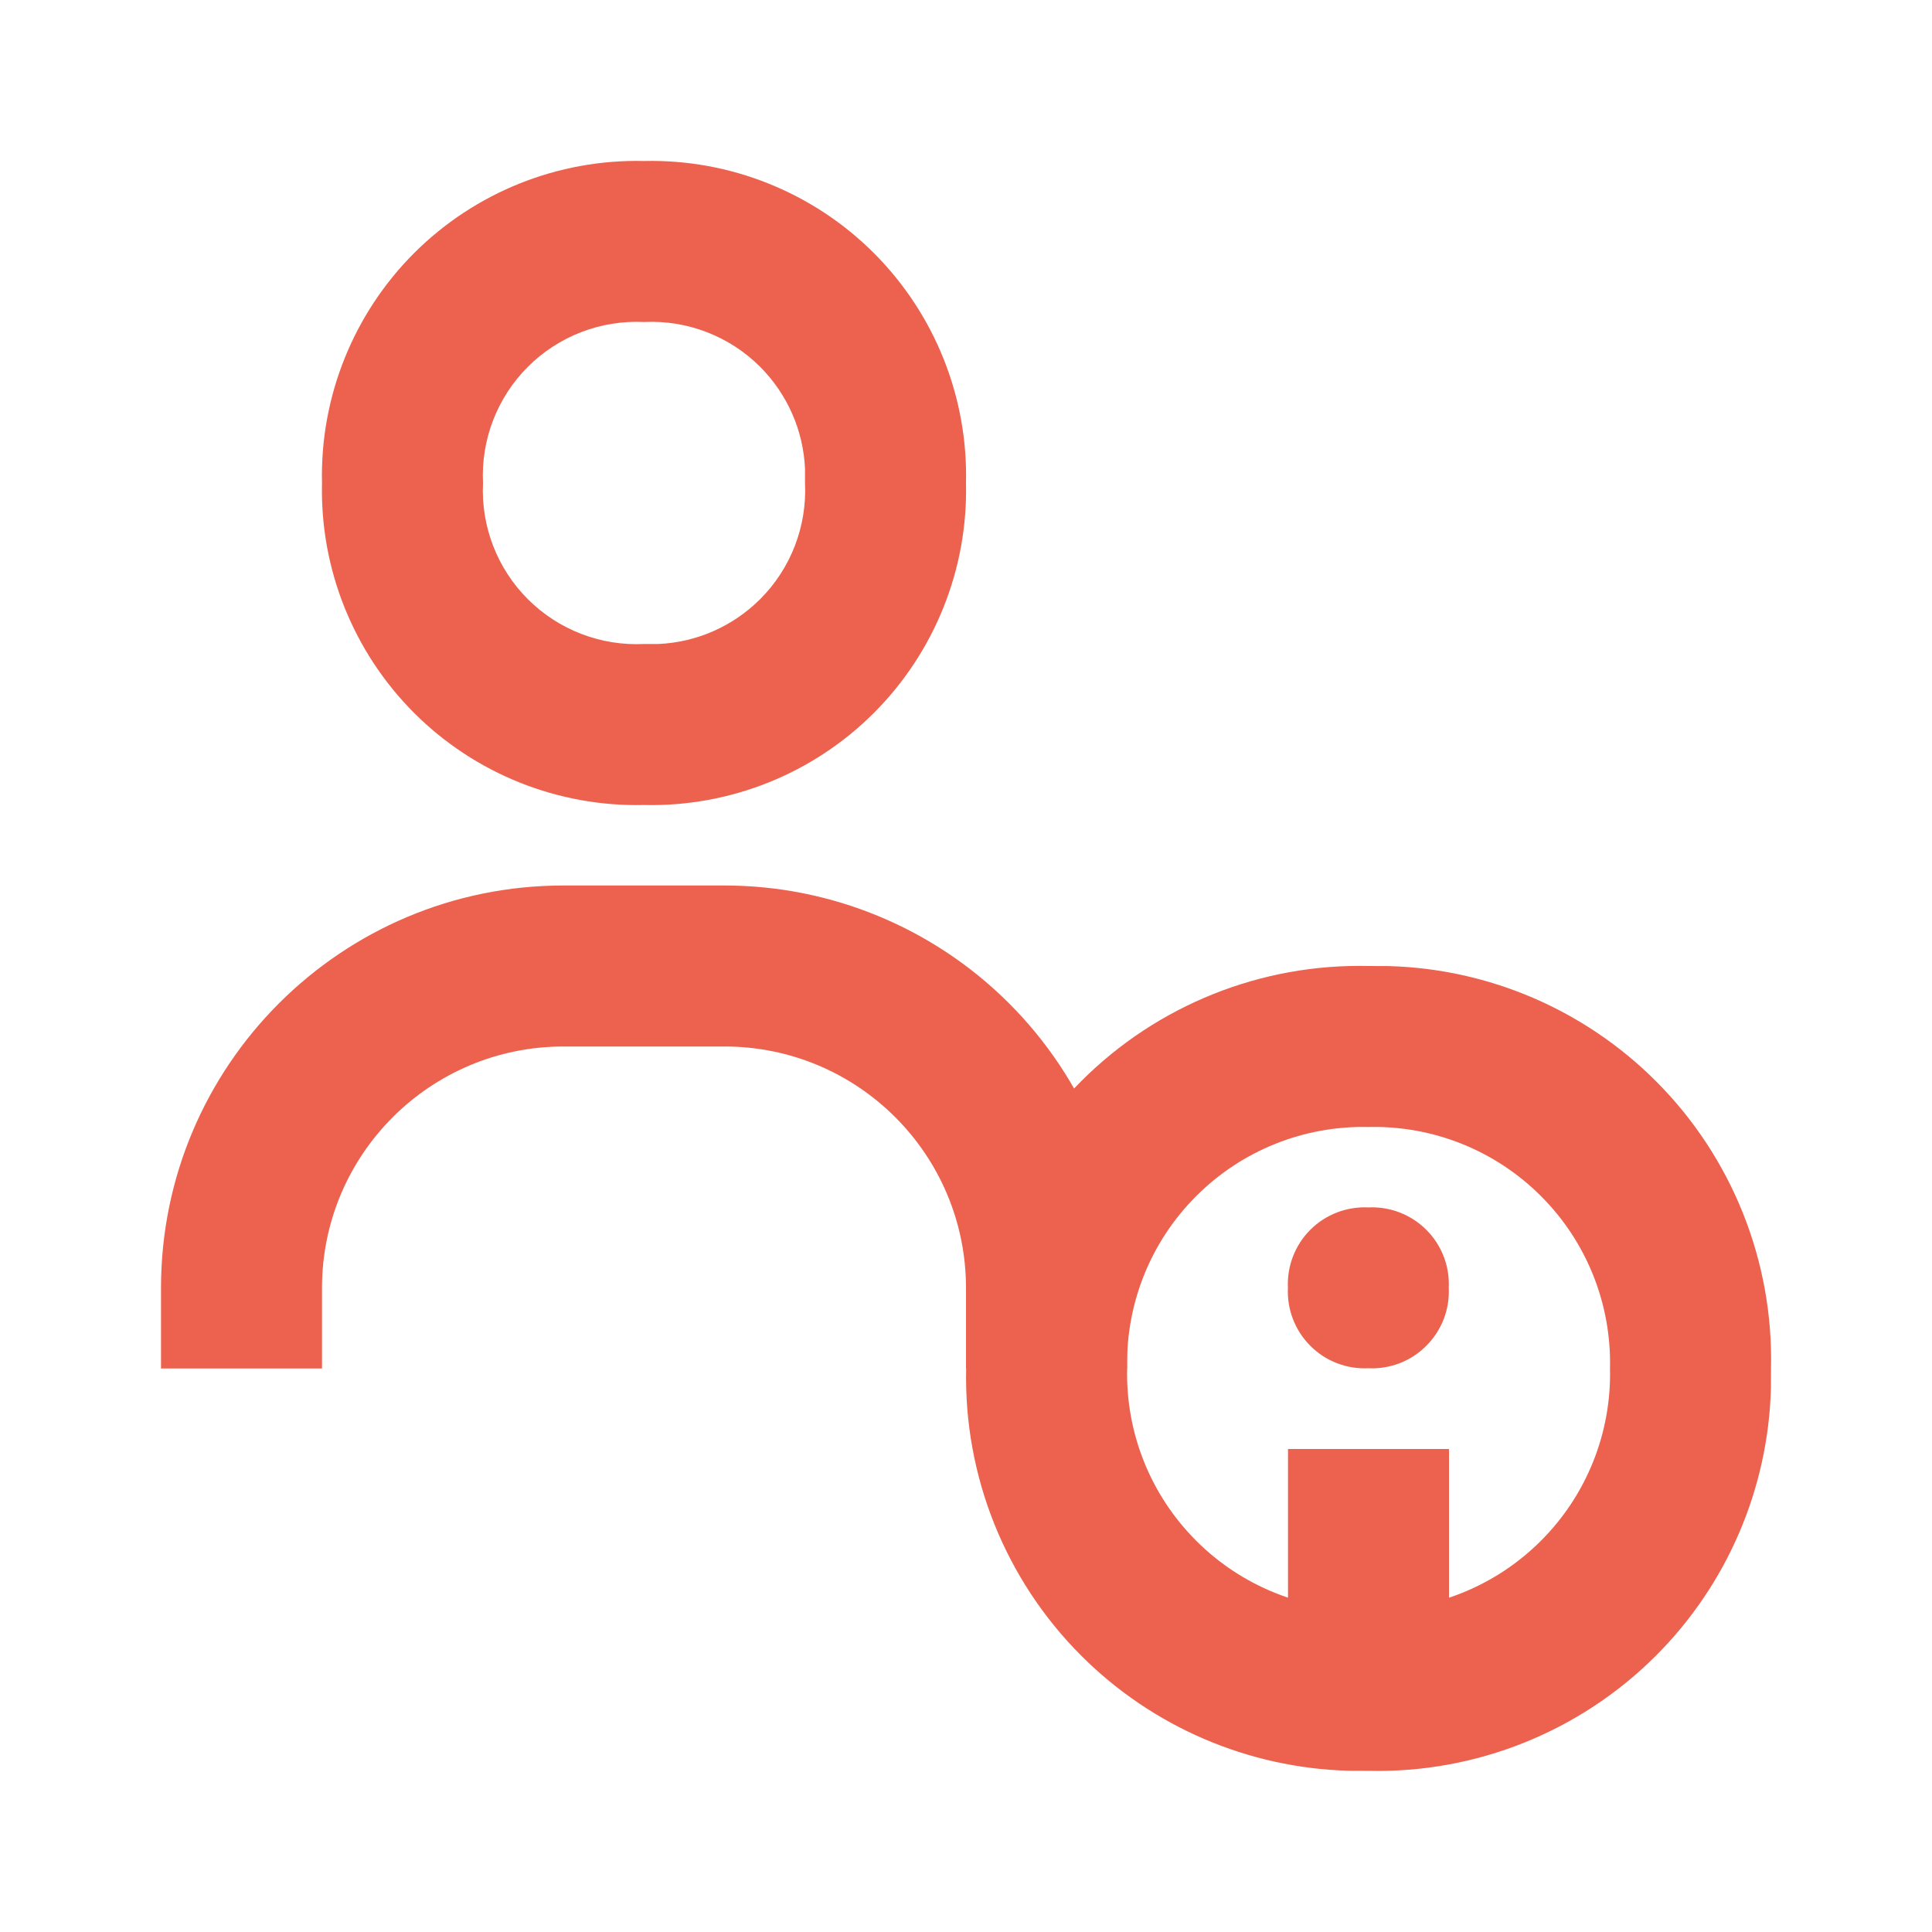
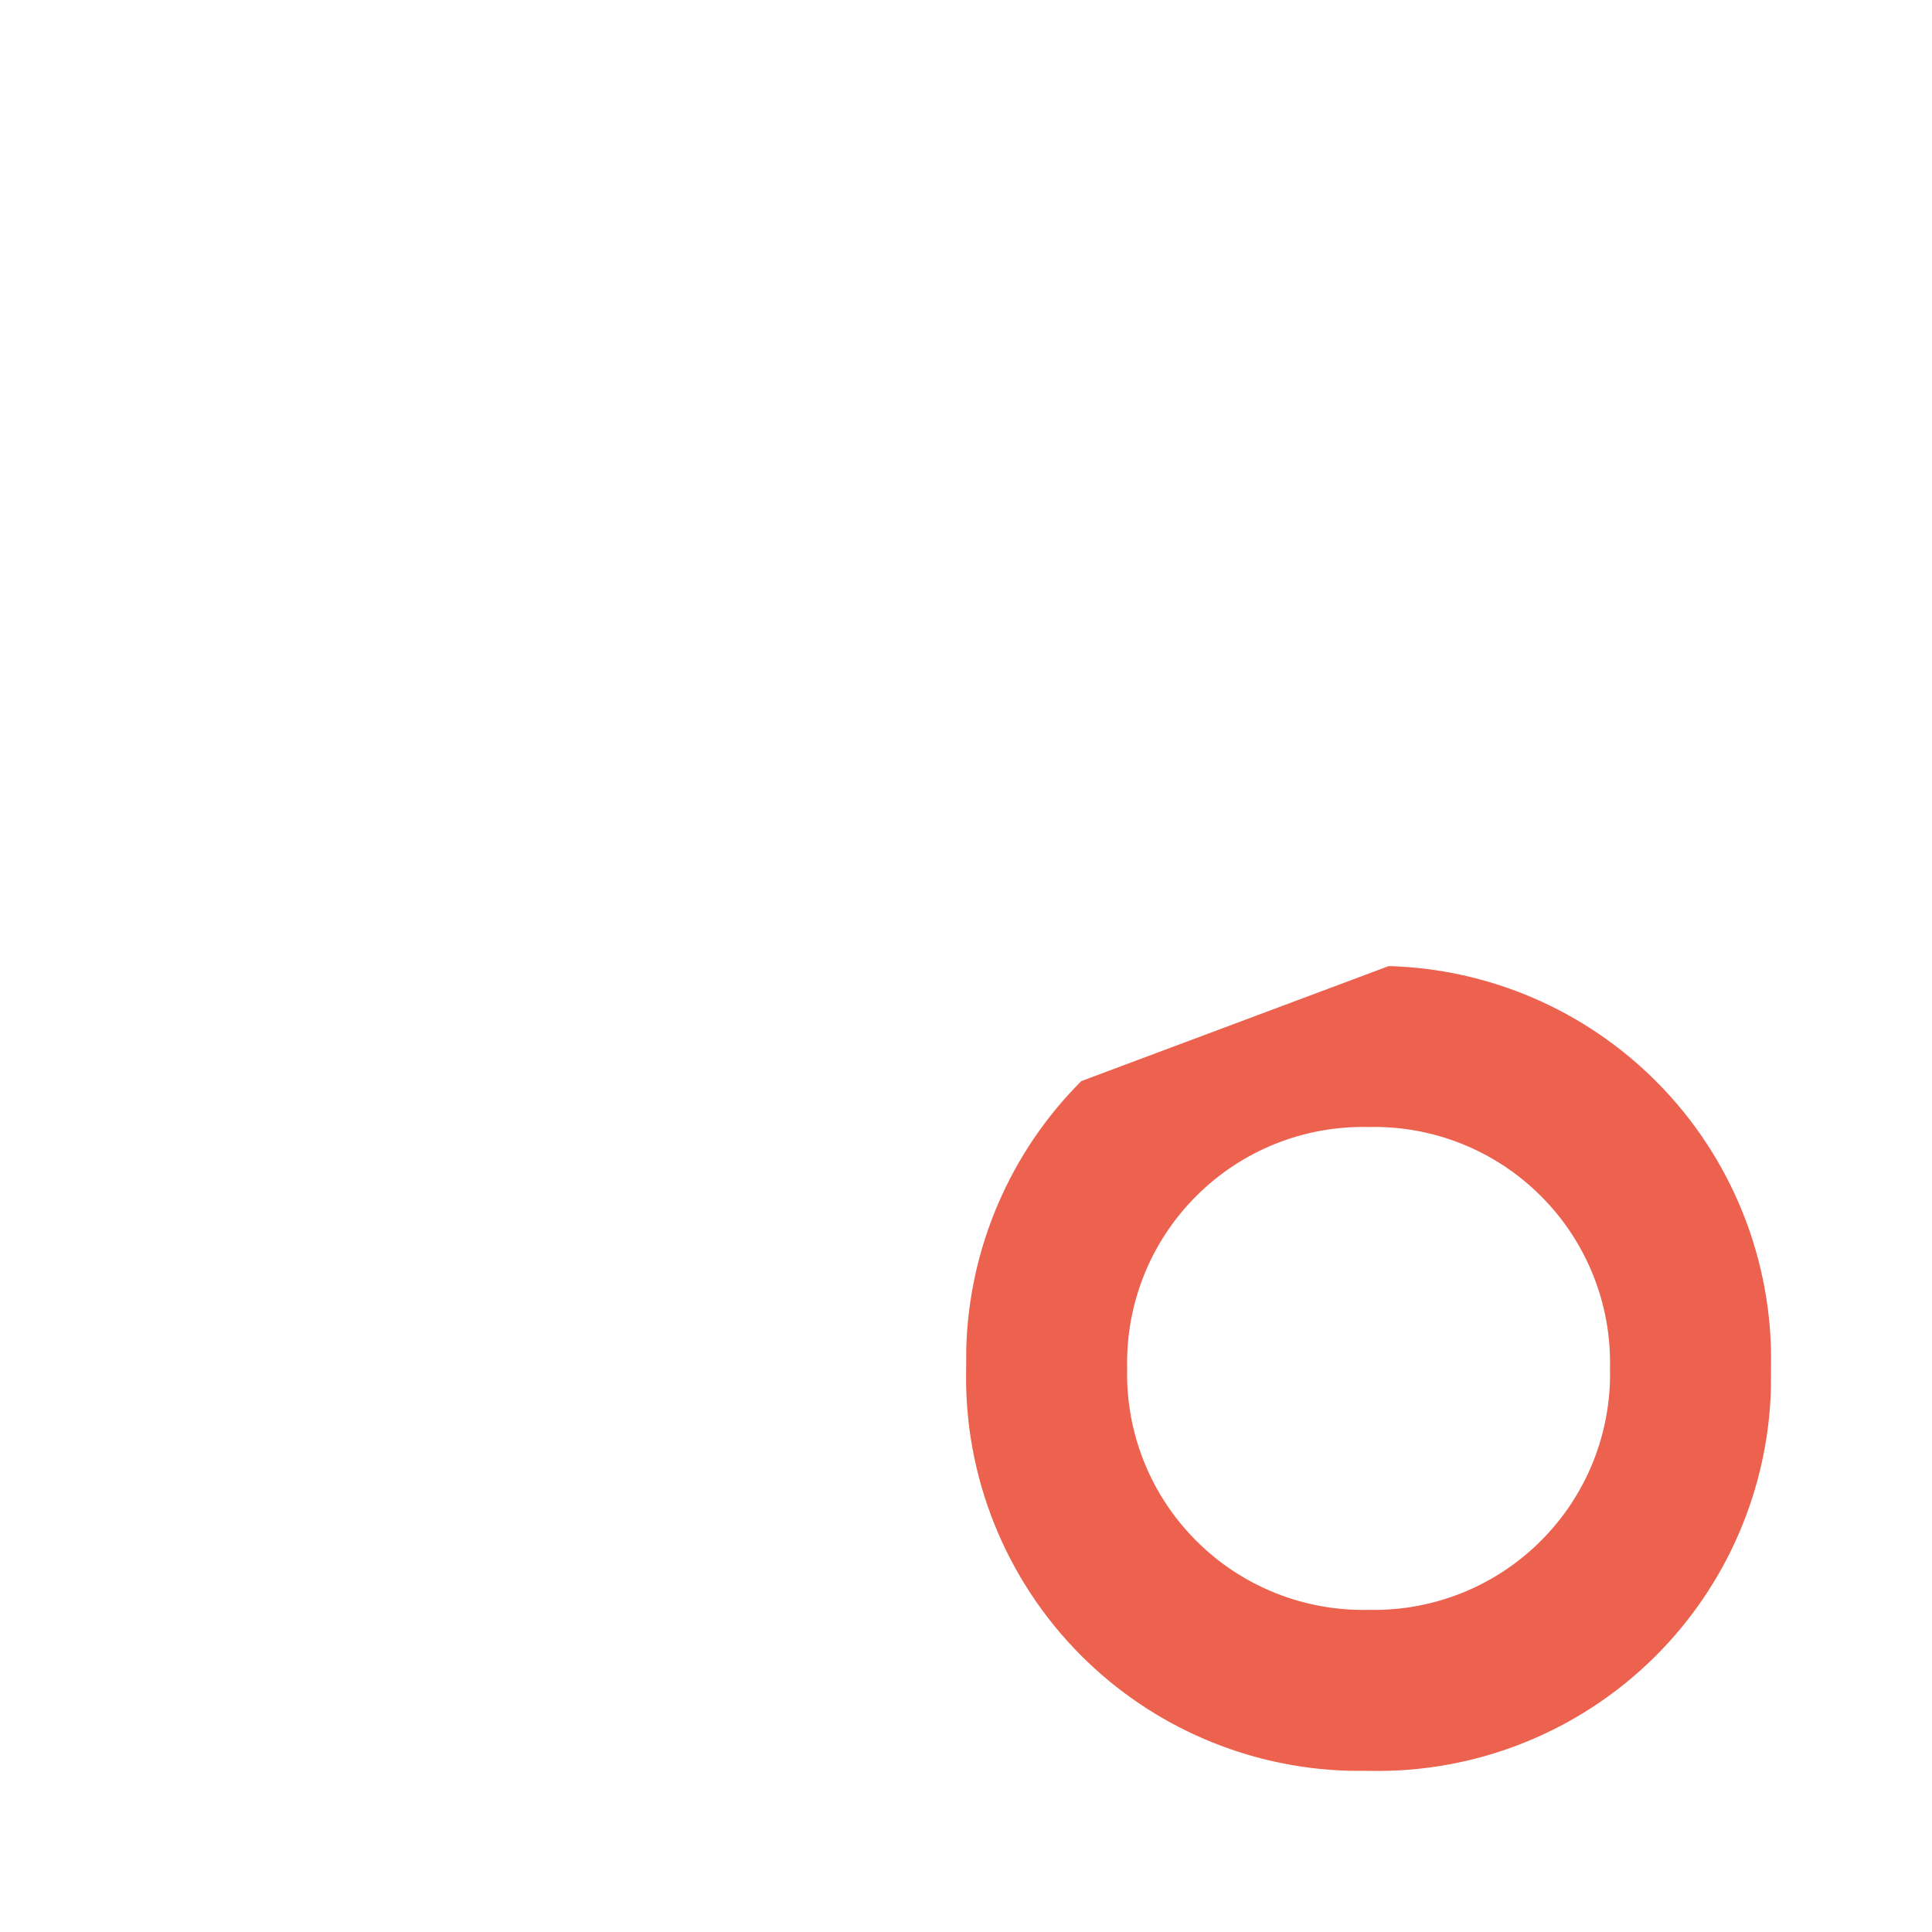
<svg xmlns="http://www.w3.org/2000/svg" width="24px" height="24px" viewBox="0 0 24 24" version="1.1">
  <title>Icons / uil:Guide</title>
  <g id="Icons-/-uil:Guide" stroke="none" stroke-width="1" fill="none" fill-rule="evenodd">
-     <polygon id="Path" fill="#EC624E" points="18 18 16 18 16 21 18 21" />
    <g id="Group" transform="translate(2, 1.999)" fill="#EC624E">
-       <path d="M6,0.001 C7.068,-0.024 8.1,0.39 8.856,1.145 C9.611,1.901 10.025,2.933 10,4.001 C10.025,5.069 9.611,6.101 8.856,6.857 C8.1,7.613 7.068,8.026 6,8.001 C4.932,8.026 3.9,7.613 3.144,6.857 C2.389,6.101 1.975,5.069 2,4.001 C1.975,2.933 2.389,1.901 3.144,1.145 C3.9,0.39 4.932,-0.024 6,0.001 Z M6.179,2.001 L6,2.001 C5.462,1.975 4.938,2.177 4.557,2.558 C4.176,2.939 3.974,3.463 4,4.001 C3.974,4.539 4.176,5.063 4.557,5.444 C4.938,5.825 5.462,6.027 6,6.001 L6.179,6.001 C6.653,5.98 7.104,5.782 7.443,5.444 C7.824,5.063 8.026,4.539 8,4.001 L8,3.822 C7.979,3.348 7.781,2.897 7.443,2.558 C7.062,2.177 6.538,1.975 6,2.001 Z" id="Combined-Shape" />
-       <path d="M2,14.001 C2,12.344 3.343,11.001 5,11.001 L7,11.001 C8.657,11.001 10,12.344 10,14.001 L10,15.001 L12,15.001 L12,14.001 C12,12.675 11.473,11.403 10.536,10.466 C9.598,9.528 8.326,9.001 7,9.001 L5,9.001 C2.239,9.001 0,11.24 0,14.001 L0,15.001 L2,15.001 L2,14.001 Z" id="Path" />
-     </g>
-     <path d="M17.251,12.001 C18.496,12.035 19.685,12.545 20.57,13.43 C21.514,14.374 22.031,15.664 22,16.999 L21.999,17.249 C21.965,18.494 21.455,19.683 20.57,20.568 C19.626,21.512 18.336,22.029 17.001,21.998 L16.751,21.997 C15.506,21.962 14.317,21.453 13.432,20.568 C12.488,19.624 11.971,18.334 12.002,16.999 L12.003,16.749 C12.038,15.504 12.547,14.315 13.432,13.43 C14.376,12.486 15.666,11.969 17.001,12 Z M17.001,14 C16.2,13.981 15.426,14.291 14.86,14.858 C14.293,15.424 13.983,16.198 14.002,16.999 C13.983,17.8 14.293,18.574 14.86,19.14 C15.426,19.707 16.2,20.017 17.001,19.998 C17.802,20.017 18.576,19.707 19.142,19.14 C19.709,18.574 20.019,17.8 20,16.999 C20.019,16.198 19.709,15.424 19.142,14.858 C18.576,14.291 17.802,13.981 17.001,14 Z" id="Combined-Shape" fill="#EC624E" />
-     <path d="M17.997,15.998 C18.01,16.266 17.909,16.528 17.718,16.718 C17.528,16.909 17.266,17.01 16.998,16.997 C16.729,17.01 16.467,16.909 16.277,16.718 C16.087,16.528 15.986,16.266 15.999,15.998 C15.986,15.729 16.087,15.467 16.277,15.277 C16.467,15.087 16.729,14.986 16.998,14.999 C17.266,14.986 17.528,15.087 17.718,15.277 C17.909,15.467 18.01,15.729 17.997,15.998" id="Path" fill="#EC624E" />
+       </g>
+     <path d="M17.251,12.001 C18.496,12.035 19.685,12.545 20.57,13.43 C21.514,14.374 22.031,15.664 22,16.999 L21.999,17.249 C21.965,18.494 21.455,19.683 20.57,20.568 C19.626,21.512 18.336,22.029 17.001,21.998 L16.751,21.997 C15.506,21.962 14.317,21.453 13.432,20.568 C12.488,19.624 11.971,18.334 12.002,16.999 L12.003,16.749 C12.038,15.504 12.547,14.315 13.432,13.43 Z M17.001,14 C16.2,13.981 15.426,14.291 14.86,14.858 C14.293,15.424 13.983,16.198 14.002,16.999 C13.983,17.8 14.293,18.574 14.86,19.14 C15.426,19.707 16.2,20.017 17.001,19.998 C17.802,20.017 18.576,19.707 19.142,19.14 C19.709,18.574 20.019,17.8 20,16.999 C20.019,16.198 19.709,15.424 19.142,14.858 C18.576,14.291 17.802,13.981 17.001,14 Z" id="Combined-Shape" fill="#EC624E" />
  </g>
</svg>